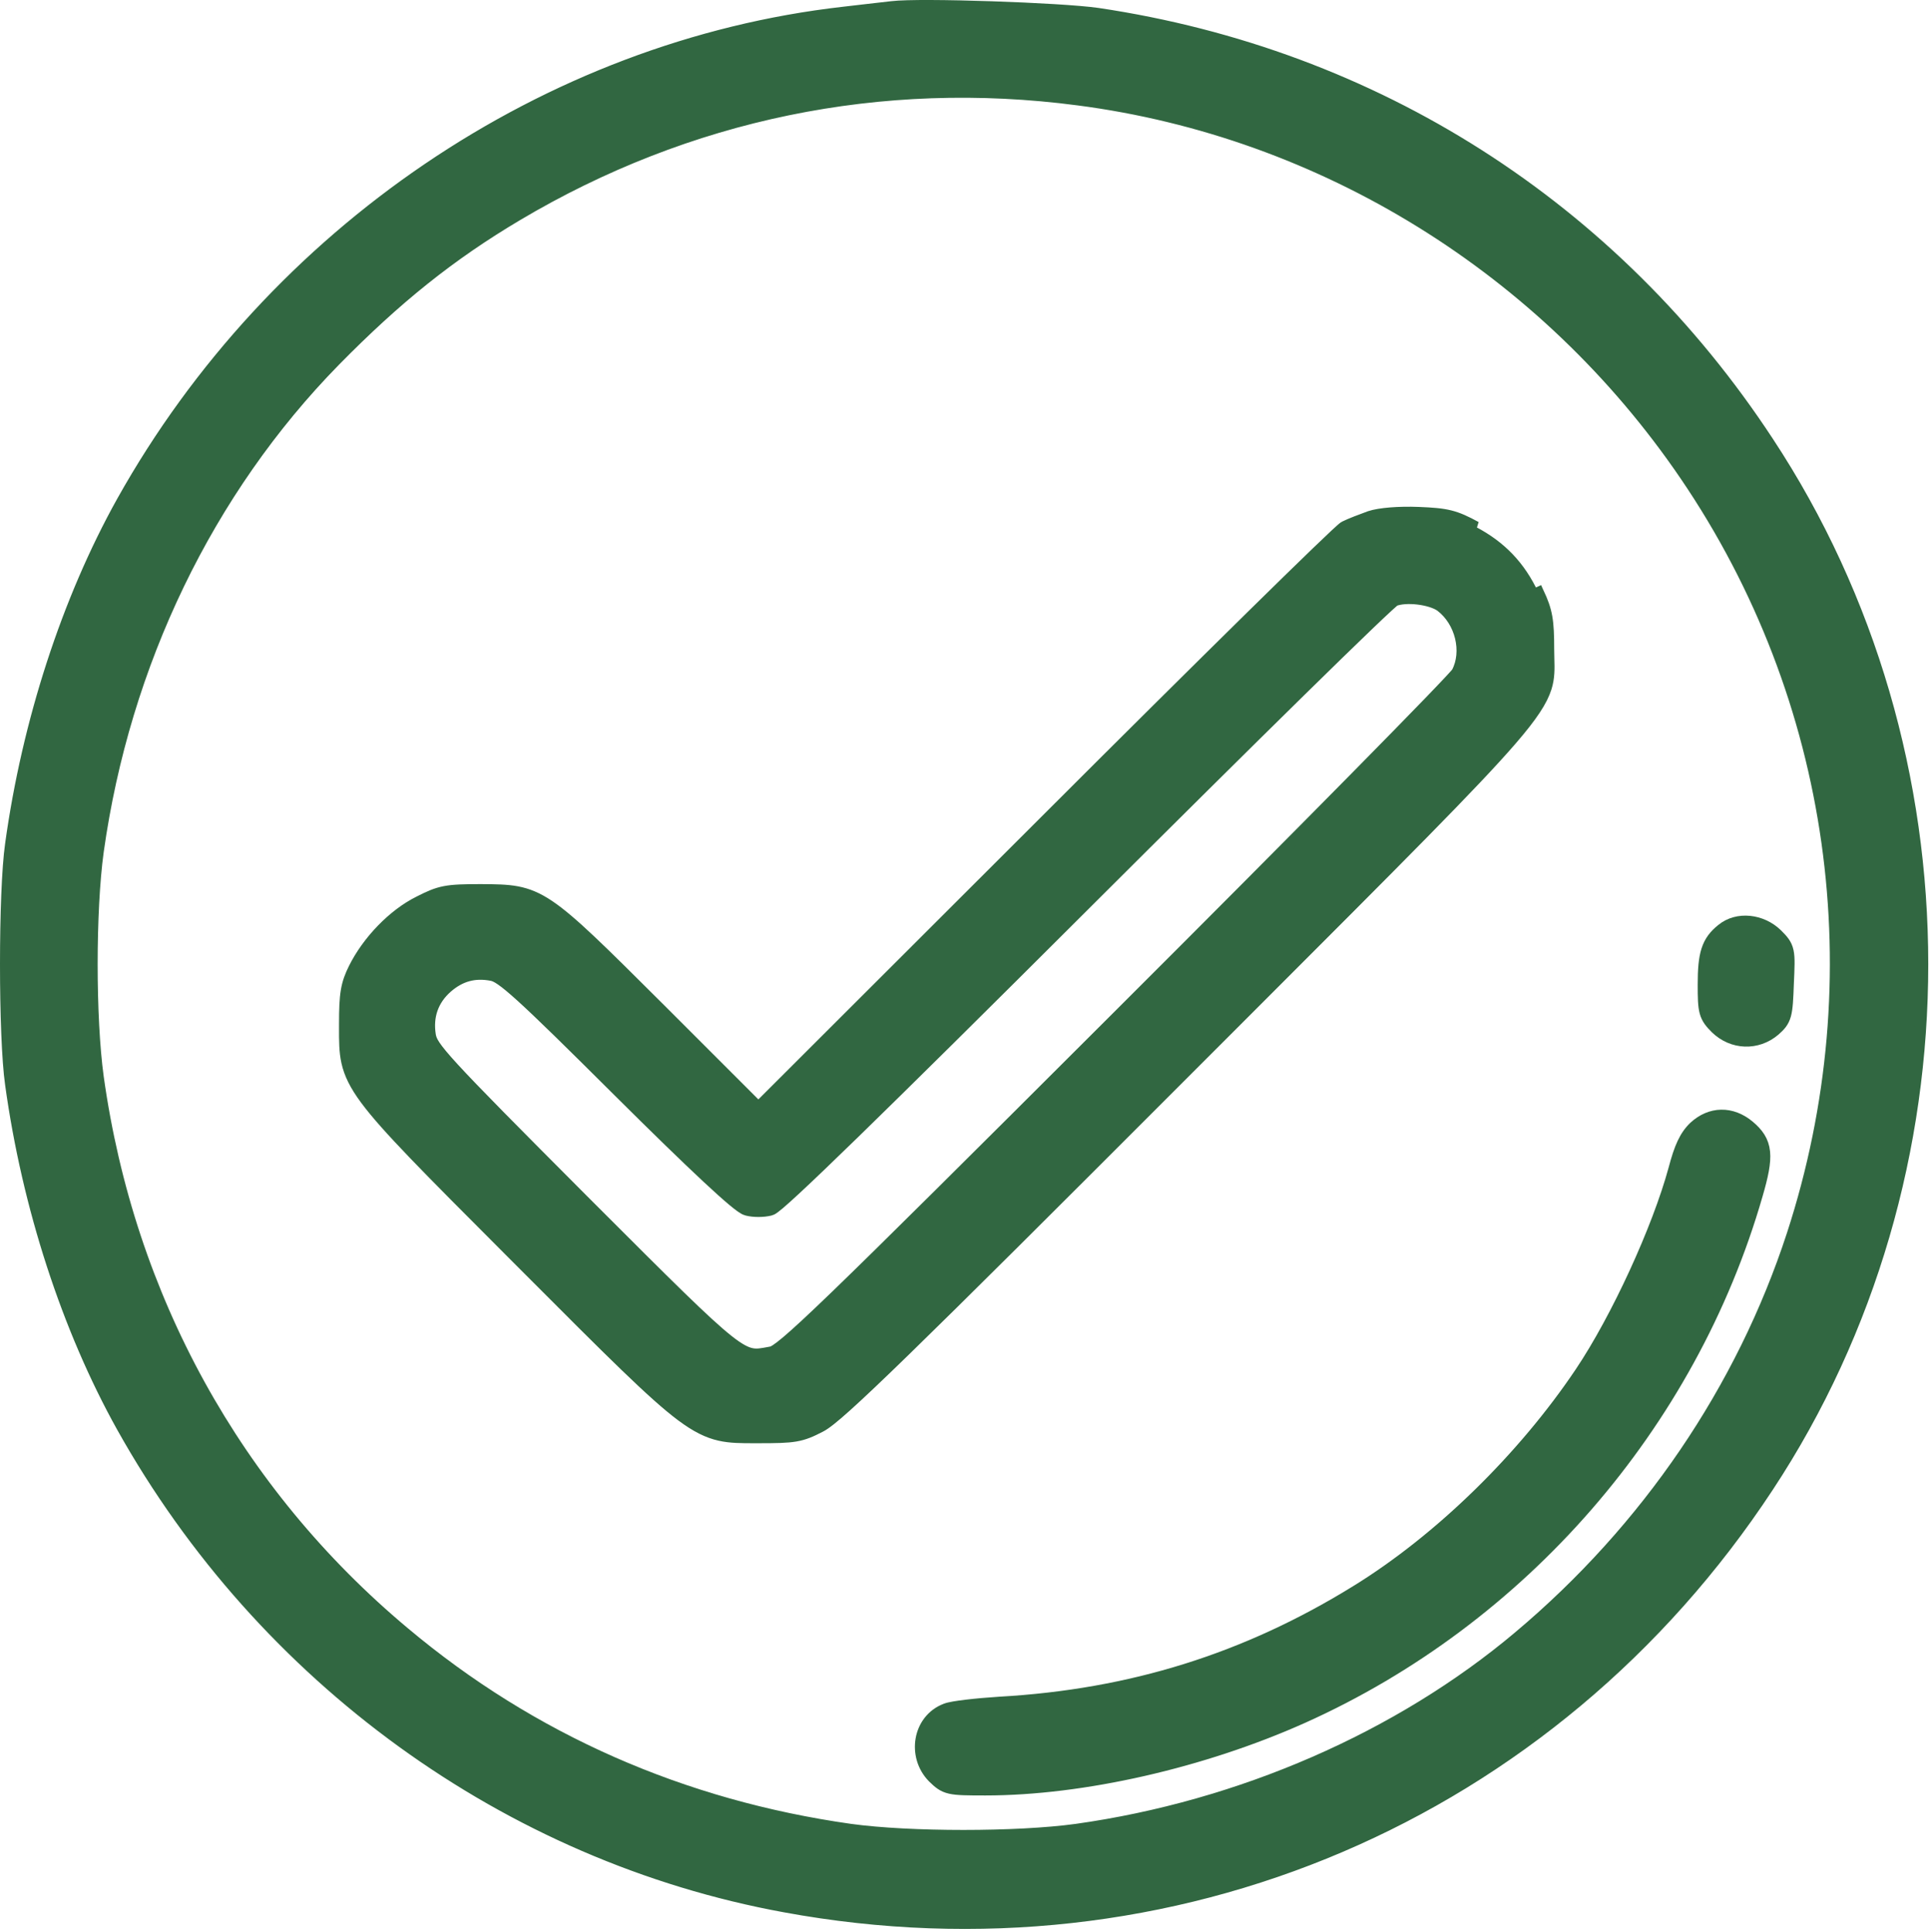
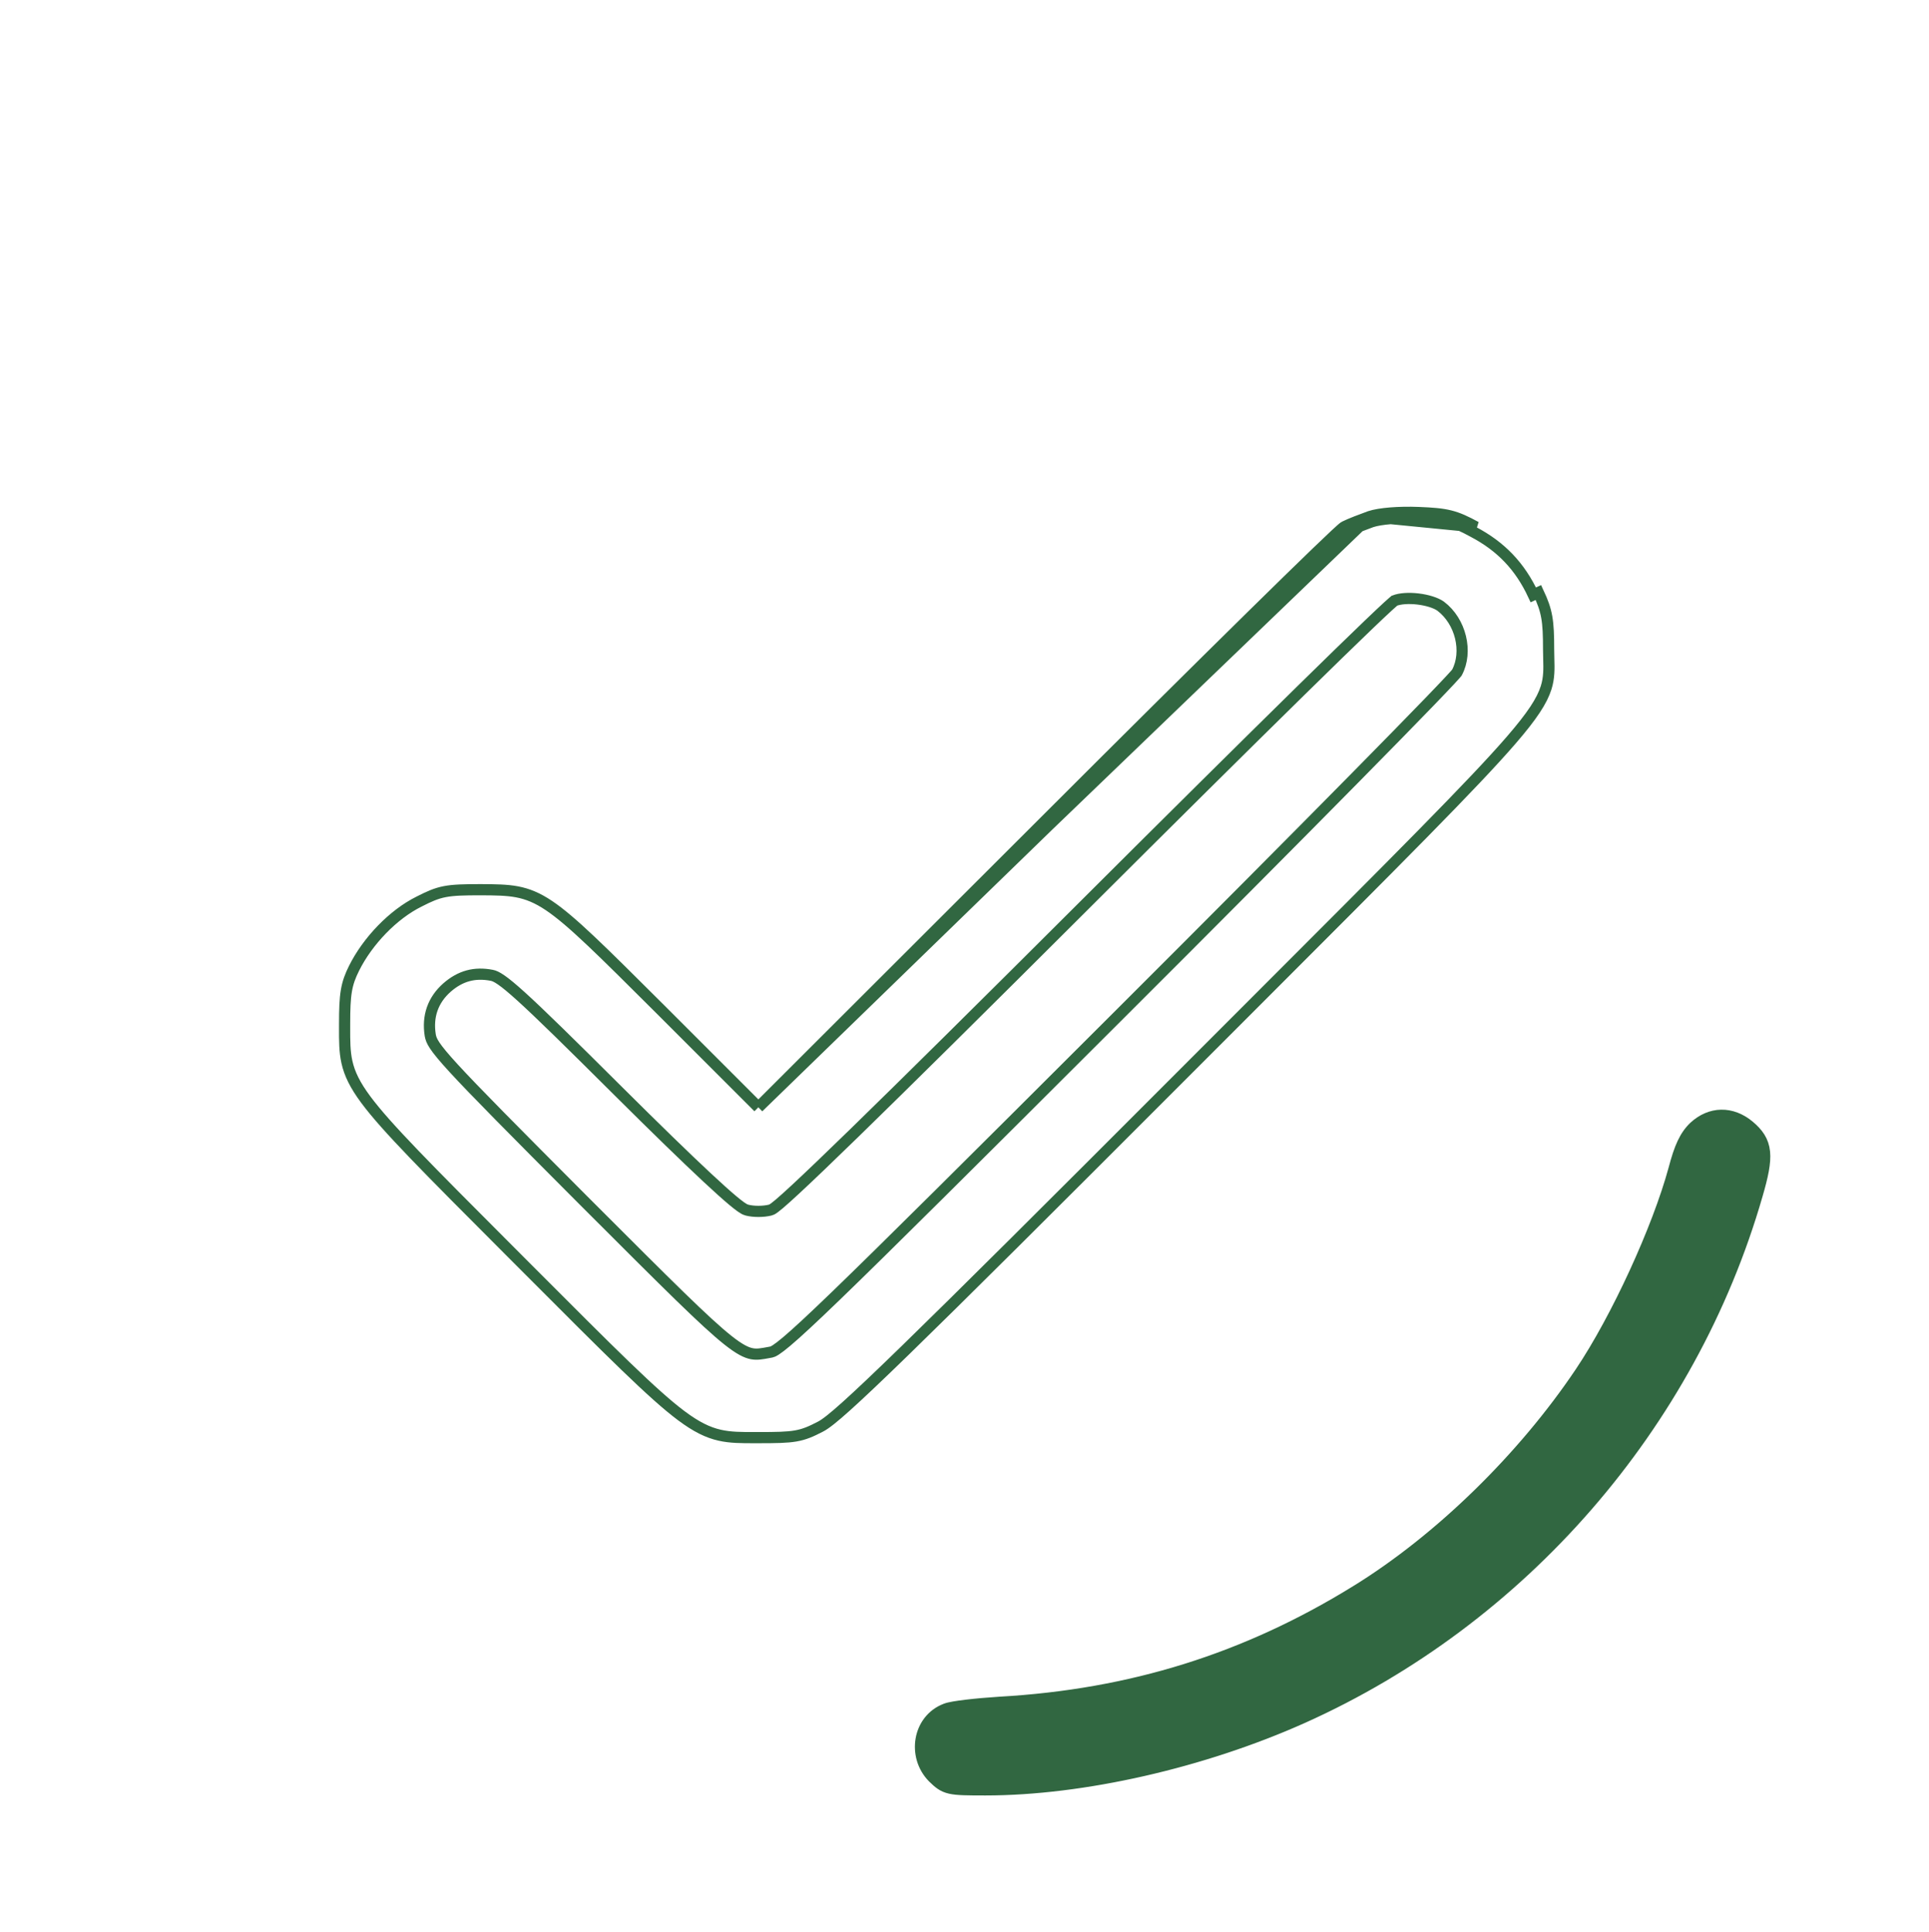
<svg xmlns="http://www.w3.org/2000/svg" width="690" height="691" viewBox="0 0 690 691" fill="none">
  <g clip-path="url(#clip0_580_2)">
-     <path d="M43.653 179.423L43.654 179.421C97.555 83.016 195.573 16.486 301.704 4.41C304.148 4.128 306.714 3.828 309.122 3.547C313.513 3.035 317.382 2.584 319.039 2.409C324.175 1.788 339.343 1.933 354.667 2.448C370.049 2.964 385.958 3.865 392.616 4.816L392.627 4.818C491.855 19.568 577.289 74.019 632.403 157.962C706.177 269.83 706.177 420.03 632.403 531.898C555.029 649.5 419.03 707.575 280.773 682.097C181.637 663.987 93.937 600.411 43.654 510.439L43.653 510.437C24.055 475.268 9.851 431.563 3.82 387.876C2.597 379.382 2 362.086 2 344.93C2 327.774 2.597 310.479 3.82 301.984C9.851 258.297 24.055 214.592 43.653 179.423ZM385.675 35.713L385.672 35.713C315.186 26.438 246.037 40.744 184.955 77.049C161.123 91.216 141.923 106.57 119.76 129.131C74.476 175.343 44.525 237.342 35.114 304.537C32.206 325.689 32.206 364.17 35.114 385.322C46.114 464.038 84.404 533.587 144.55 583.93L144.553 583.932C190.123 622.216 244.17 645.933 304.21 654.416C325.362 657.324 363.839 657.323 384.991 654.416C443.708 646.198 500.551 621.409 543.312 585.4L543.313 585.399C589.168 546.833 623.084 496.879 641.098 441.644C671.041 349.695 656.996 249.673 602.813 170.055C552.597 96.254 473.101 47.105 385.675 35.713Z" fill="#316741" stroke="#316741" stroke-width="4" />
-     <path d="M489.942 184.774L489.916 184.783C487.011 185.84 483.028 187.346 481.039 188.341C480.76 188.48 480.496 188.692 480.373 188.791L480.37 188.794C480.191 188.938 479.975 189.122 479.731 189.337C479.24 189.767 478.583 190.367 477.775 191.119C476.156 192.626 473.891 194.783 471.056 197.515C465.384 202.98 457.408 210.769 447.714 220.304C428.326 239.375 402.056 265.445 373.587 293.915C373.586 293.915 373.586 293.915 373.586 293.916M489.942 184.774L375 295.33ZM489.942 184.774L489.968 184.766C493.528 183.579 500.498 183.063 507.345 183.331H507.348C512.271 183.531 515.558 183.767 518.56 184.504C521.596 185.249 524.243 186.481 527.945 188.5L489.942 184.774ZM373.586 293.916L375 295.33ZM373.586 293.916L271.268 396.102ZM373.586 293.916L271.268 396.102ZM375 295.33C431.933 238.396 480.067 191.063 481.933 190.13C483.8 189.196 487.667 187.73 490.6 186.663C493.8 185.596 500.467 185.063 507.267 185.33C517.133 185.73 519.667 186.263 527 190.263C536.867 195.463 543.667 202.53 548.467 212.796L550.278 211.949C551.783 215.164 552.727 217.674 553.269 220.73C553.803 223.736 553.933 227.191 553.933 232.263C553.933 233.428 553.964 234.535 553.993 235.604C554.092 239.216 554.179 242.404 553.049 245.993C551.575 250.677 548.097 256.034 540.513 264.805C527.239 280.154 500.723 306.677 448.047 359.366C440.42 366.994 432.245 375.172 423.482 383.943C374.084 433.408 343.207 464.151 323.928 482.913C314.291 492.292 307.535 498.694 302.804 502.948C298.151 507.132 295.292 509.398 293.517 510.307C290.133 512.066 287.781 513.114 284.573 513.667C281.471 514.202 277.619 514.263 271.267 514.263C270.847 514.263 270.434 514.264 270.027 514.264C265.227 514.27 261.299 514.275 257.43 513.397C253.146 512.424 249.037 510.405 243.719 506.432C233.624 498.889 218.651 483.882 189.083 454.249C187.896 453.06 186.686 451.846 185.451 450.609C184.238 449.394 183.049 448.203 181.883 447.034C152.872 417.965 138.212 403.276 130.861 393.372C126.986 388.151 125.027 384.117 124.089 379.899C123.252 376.132 123.258 372.298 123.265 367.625C123.266 367.179 123.267 366.725 123.267 366.263C123.267 360.995 123.397 357.413 123.894 354.449C124.403 351.416 125.284 349.09 126.678 346.302C131.515 336.628 140.606 327.092 149.971 322.475C153.523 320.666 155.966 319.555 159.123 318.949C162.208 318.357 165.9 318.263 171.933 318.263H171.946L172.269 318.265C177.228 318.297 181.202 318.322 184.894 319.016C188.755 319.742 192.255 321.181 196.382 323.953C204.409 329.344 215.116 340.017 236.06 360.896L236.412 361.247L236.414 361.249L271.268 396.102M375 295.33L271.268 396.102ZM521.137 240.59C525.116 233.138 522.525 222.258 515.288 216.813C513.609 215.631 510.569 214.663 507.215 214.266C503.917 213.875 500.782 214.091 498.831 214.857C498.829 214.859 498.827 214.86 498.826 214.861C498.719 214.942 498.555 215.075 498.325 215.27C497.87 215.658 497.23 216.23 496.405 216.987C494.759 218.497 492.433 220.693 489.496 223.507C483.626 229.132 475.349 237.192 465.268 247.09C445.106 266.885 417.744 294.014 388.013 323.679C351.412 360.213 324.104 387.254 305.645 405.229C296.417 414.216 289.391 420.946 284.516 425.467C282.081 427.725 280.167 429.448 278.777 430.629C278.084 431.217 277.498 431.691 277.029 432.035C276.797 432.207 276.567 432.365 276.351 432.495C276.191 432.59 275.864 432.779 275.471 432.874C273.041 433.478 269.525 433.487 267.182 432.87C266.756 432.767 266.366 432.569 266.077 432.406C265.743 432.217 265.377 431.978 264.99 431.703C264.214 431.154 263.251 430.394 262.116 429.445C259.842 427.542 256.779 424.793 252.97 421.243C245.346 414.137 234.661 403.753 221.189 390.347C203.513 372.737 193.048 362.473 186.473 356.511C183.182 353.527 180.924 351.674 179.259 350.526C177.603 349.385 176.65 349.024 175.965 348.895L175.957 348.894L175.948 348.892C169.77 347.681 164.662 349.1 159.919 353.233C154.857 357.694 152.817 363.526 153.905 370.328C154.258 372.28 155 374.204 162.34 382.193C169.638 390.138 183.134 403.768 208.414 429.116C209.404 430.105 210.376 431.078 211.332 432.033C238.823 459.526 252.307 473.011 260.359 479.396C264.509 482.686 266.967 483.88 268.96 484.251C270.806 484.595 272.425 484.292 275.13 483.786C275.399 483.736 275.678 483.684 275.97 483.63L275.976 483.629C276.148 483.597 276.589 483.46 277.511 482.865C278.417 482.281 279.665 481.338 281.434 479.843C284.97 476.857 290.412 471.823 299.078 463.458C316.396 446.739 346.448 416.853 399.587 363.781C432.518 330.917 462.714 300.554 484.809 278.142C495.857 266.936 504.877 257.72 511.199 251.176C514.361 247.902 516.842 245.303 518.563 243.459C519.425 242.536 520.087 241.812 520.545 241.292C520.775 241.03 520.943 240.834 521.054 240.696C521.095 240.646 521.121 240.611 521.137 240.59Z" fill="#316741" />
    <path d="M489.942 184.774L489.916 184.783C487.011 185.84 483.028 187.346 481.039 188.341C480.76 188.48 480.496 188.692 480.373 188.791L480.37 188.794C480.191 188.938 479.975 189.122 479.731 189.337C479.24 189.767 478.583 190.367 477.775 191.119C476.156 192.626 473.891 194.783 471.056 197.515C465.384 202.98 457.408 210.769 447.714 220.304C428.326 239.375 402.056 265.445 373.587 293.915C373.586 293.915 373.586 293.915 373.586 293.916M489.942 184.774L375 295.33M489.942 184.774L489.968 184.766C493.528 183.579 500.498 183.063 507.345 183.331H507.348C512.271 183.531 515.558 183.767 518.56 184.504C521.596 185.249 524.243 186.481 527.945 188.5L489.942 184.774ZM373.586 293.916L375 295.33M373.586 293.916L271.268 396.102M375 295.33C431.933 238.396 480.067 191.063 481.933 190.13C483.8 189.196 487.667 187.73 490.6 186.663C493.8 185.596 500.467 185.063 507.267 185.33C517.133 185.73 519.667 186.263 527 190.263C536.867 195.463 543.667 202.53 548.467 212.796L550.278 211.949C551.783 215.164 552.727 217.674 553.269 220.73C553.803 223.736 553.933 227.191 553.933 232.263C553.933 233.428 553.964 234.535 553.993 235.604C554.092 239.216 554.179 242.404 553.049 245.993C551.575 250.677 548.097 256.034 540.513 264.805C527.239 280.154 500.723 306.677 448.047 359.366C440.42 366.994 432.245 375.172 423.482 383.943C374.084 433.408 343.207 464.151 323.928 482.913C314.291 492.292 307.535 498.694 302.804 502.948C298.151 507.132 295.292 509.398 293.517 510.307C290.133 512.066 287.781 513.114 284.573 513.667C281.471 514.202 277.619 514.263 271.267 514.263C270.847 514.263 270.434 514.264 270.027 514.264C265.227 514.27 261.299 514.275 257.43 513.397C253.146 512.424 249.037 510.405 243.719 506.432C233.624 498.889 218.651 483.882 189.083 454.249C187.896 453.06 186.686 451.846 185.451 450.609C184.238 449.394 183.049 448.203 181.883 447.034C152.872 417.965 138.212 403.276 130.861 393.372C126.986 388.151 125.027 384.117 124.089 379.899C123.252 376.132 123.258 372.298 123.265 367.625C123.266 367.179 123.267 366.725 123.267 366.263C123.267 360.995 123.397 357.413 123.894 354.449C124.403 351.416 125.284 349.09 126.678 346.302C131.515 336.628 140.606 327.092 149.971 322.475C153.523 320.666 155.966 319.555 159.123 318.949C162.208 318.357 165.9 318.263 171.933 318.263H171.946L172.269 318.265C177.228 318.297 181.202 318.322 184.894 319.016C188.755 319.742 192.255 321.181 196.382 323.953C204.409 329.344 215.116 340.017 236.06 360.896L236.412 361.247L236.414 361.249L271.268 396.102M375 295.33L271.268 396.102M521.137 240.59C525.116 233.138 522.525 222.258 515.288 216.813C513.609 215.631 510.569 214.663 507.215 214.266C503.917 213.875 500.782 214.091 498.831 214.857C498.829 214.859 498.827 214.86 498.826 214.861C498.719 214.942 498.555 215.075 498.325 215.27C497.87 215.658 497.23 216.23 496.405 216.987C494.759 218.497 492.433 220.693 489.496 223.507C483.626 229.132 475.349 237.192 465.268 247.09C445.106 266.885 417.744 294.014 388.013 323.679C351.412 360.213 324.104 387.254 305.645 405.229C296.417 414.216 289.391 420.946 284.516 425.467C282.081 427.725 280.167 429.448 278.777 430.629C278.084 431.217 277.498 431.691 277.029 432.035C276.797 432.207 276.567 432.365 276.351 432.495C276.191 432.59 275.864 432.779 275.471 432.874C273.041 433.478 269.525 433.487 267.182 432.87C266.756 432.767 266.366 432.569 266.077 432.406C265.743 432.217 265.377 431.978 264.99 431.703C264.214 431.154 263.251 430.394 262.116 429.445C259.842 427.542 256.779 424.793 252.97 421.243C245.346 414.137 234.661 403.753 221.189 390.347C203.513 372.737 193.048 362.473 186.473 356.511C183.182 353.527 180.924 351.674 179.259 350.526C177.603 349.385 176.65 349.024 175.965 348.895L175.957 348.894L175.948 348.892C169.77 347.681 164.662 349.1 159.919 353.233C154.857 357.694 152.817 363.526 153.905 370.328C154.258 372.28 155 374.204 162.34 382.193C169.638 390.138 183.134 403.768 208.414 429.116C209.404 430.105 210.376 431.078 211.332 432.033C238.823 459.526 252.307 473.011 260.359 479.396C264.509 482.686 266.967 483.88 268.96 484.251C270.806 484.595 272.425 484.292 275.13 483.786C275.399 483.736 275.678 483.684 275.97 483.63L275.976 483.629C276.148 483.597 276.589 483.46 277.511 482.865C278.417 482.281 279.665 481.338 281.434 479.843C284.97 476.857 290.412 471.823 299.078 463.458C316.396 446.739 346.448 416.853 399.587 363.781C432.518 330.917 462.714 300.554 484.809 278.142C495.857 266.936 504.877 257.72 511.199 251.176C514.361 247.902 516.842 245.303 518.563 243.459C519.425 242.536 520.087 241.812 520.545 241.292C520.775 241.03 520.943 240.834 521.054 240.696C521.095 240.646 521.121 240.611 521.137 240.59Z" stroke="#316741" stroke-width="4" />
-     <path d="M613.738 367.829L613.728 367.82L613.719 367.811C611.873 365.965 610.581 364.487 609.92 362.055C609.318 359.84 609.267 356.902 609.267 352.263C609.267 346.846 609.559 342.94 610.546 339.868C611.573 336.671 613.31 334.497 615.871 332.445C621.478 327.813 630.218 328.936 635.594 334.162L635.604 334.172L635.614 334.182C637.591 336.159 639.02 337.602 639.59 340.3C639.852 341.541 639.925 342.986 639.912 344.779C639.9 346.58 639.797 348.863 639.665 351.81C639.469 357.372 639.305 360.712 638.681 363.019C637.975 365.626 636.682 366.948 634.858 368.561L634.845 368.573L634.832 368.584C628.571 373.929 619.671 373.61 613.738 367.829Z" fill="#316741" stroke="#316741" stroke-width="4" />
    <path d="M606.019 403.083L606.032 403.071L606.045 403.059C608.888 400.44 612.211 399.006 615.682 398.947C619.15 398.887 622.569 400.202 625.61 402.724L625.621 402.732C628.781 405.39 630.753 408.058 631.157 412.098C631.534 415.868 630.51 420.655 628.522 427.484C604.758 509.918 544.353 579.315 465.952 614.488L465.95 614.489C430.261 630.455 387.317 640.263 352.467 640.263C346.051 640.263 342.401 640.243 339.91 639.681C337.105 639.048 335.692 637.716 333.744 635.835L333.724 635.816L333.705 635.796C326.295 628.235 328.371 615.117 338.274 611.333C338.991 611.049 340.073 610.815 341.255 610.609C342.502 610.393 344.037 610.179 345.749 609.977C349.174 609.572 353.377 609.202 357.538 608.934L357.546 608.933H357.554C404.428 606.285 445.704 593.45 485.281 568.962H485.282C515.024 550.588 544.821 521.46 565.339 490.882C578.288 471.592 592.993 439.527 598.802 418.144C600.818 410.485 602.663 406.286 606.019 403.083Z" fill="#316741" stroke="#316741" stroke-width="4" />
  </g>
  <defs>
    <clipPath id="clip0_580_2">
      <rect width="690" height="691" fill="white" />
    </clipPath>
  </defs>
</svg>